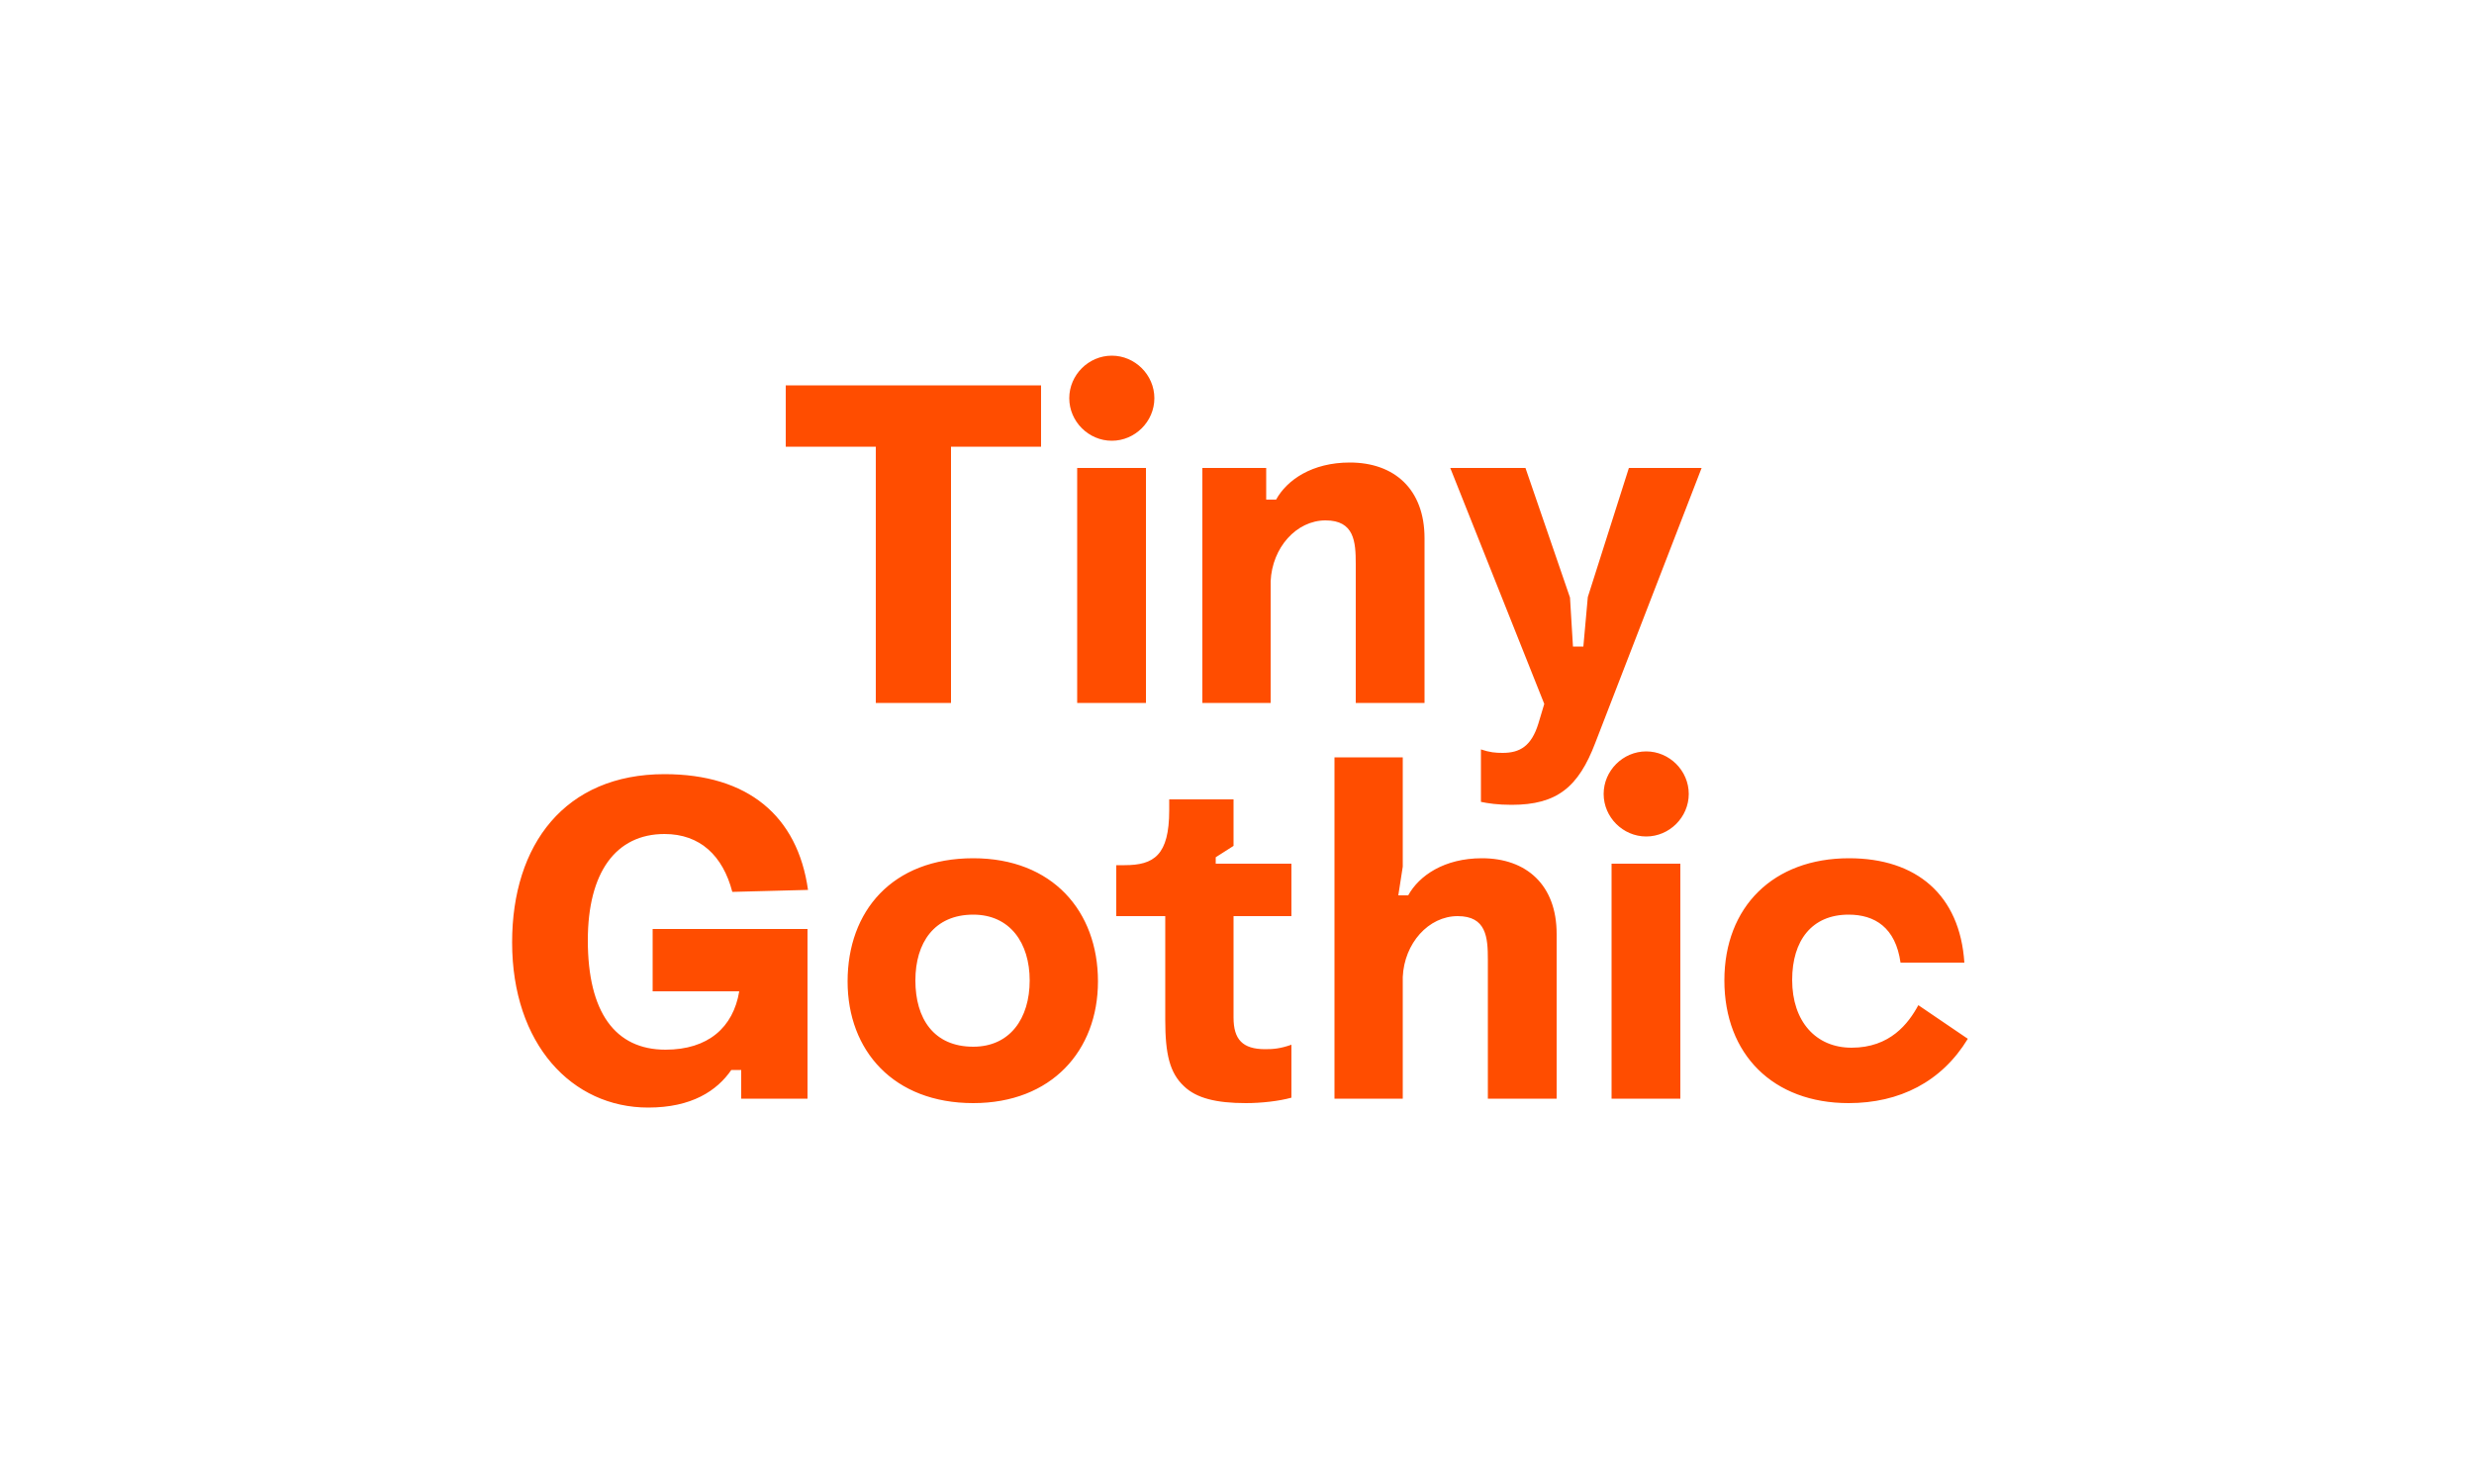
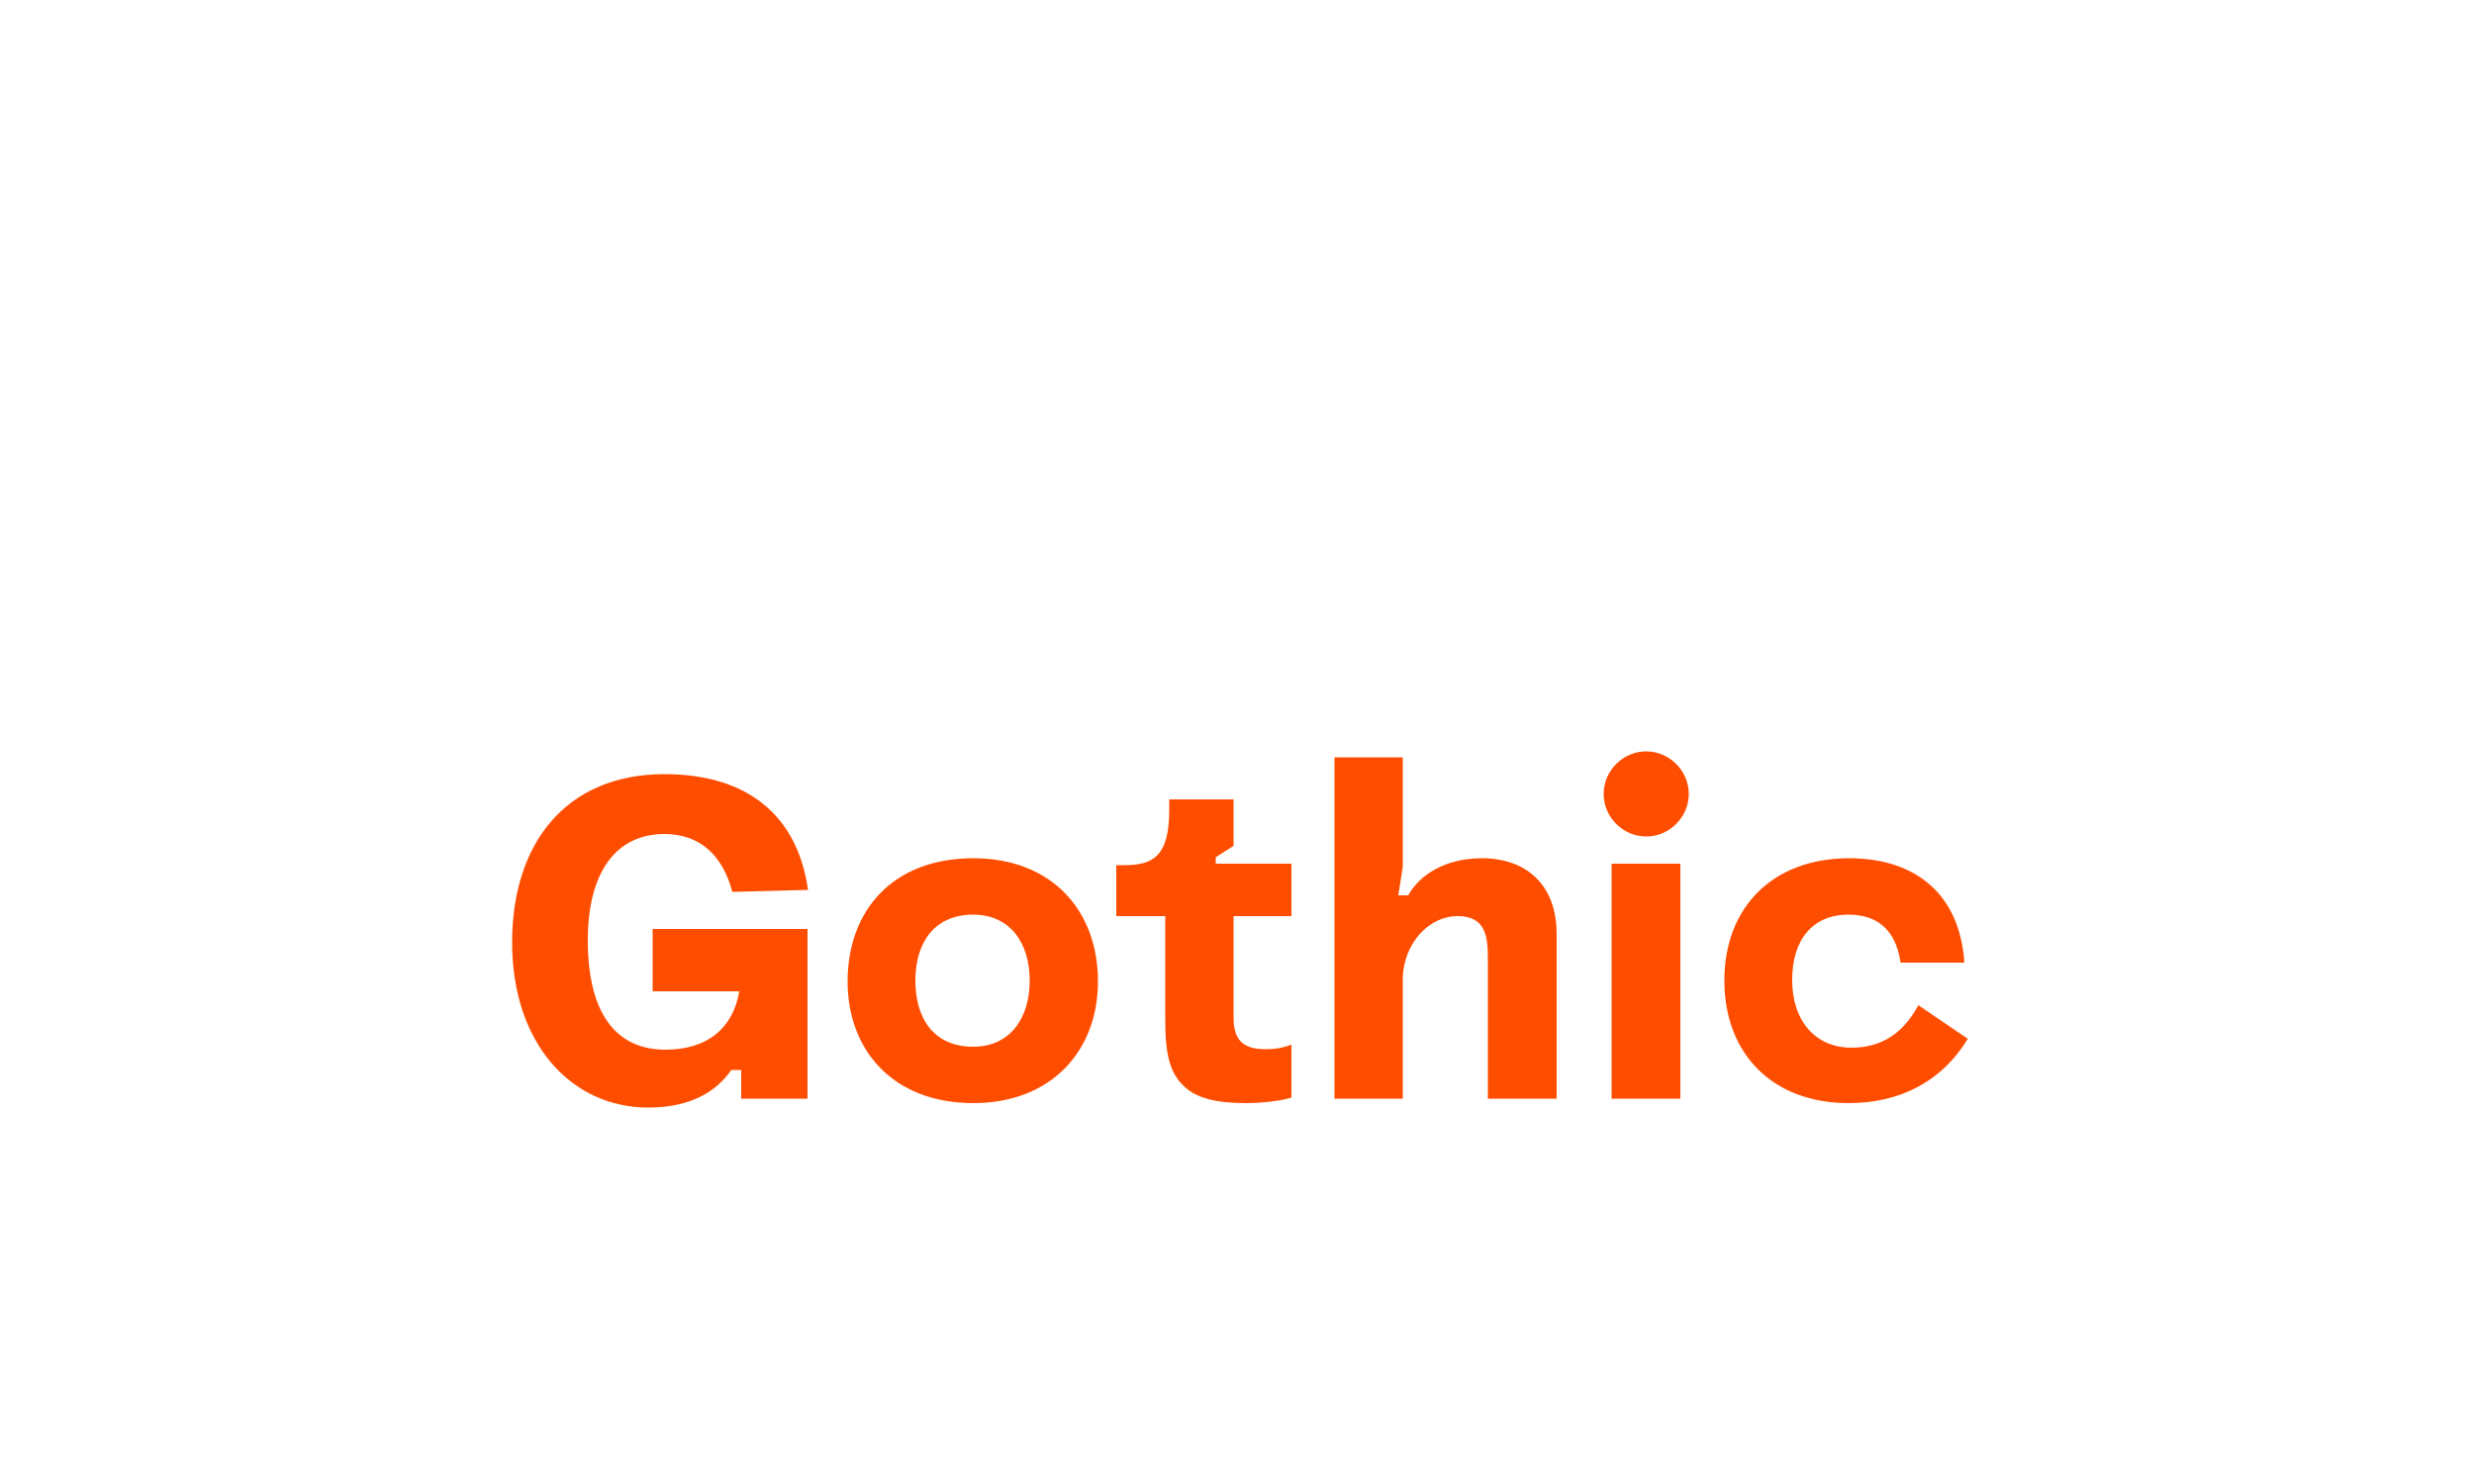
<svg xmlns="http://www.w3.org/2000/svg" enable-background="new 0 0 500 300" version="1.1" viewBox="0 0 500 300" xml:space="preserve">
  <style type="text/css">
	.st0{fill:#FF4D00;}
</style>
  <path class="st0" d="m397.7 210-10-6.8c-2 3.7-5.7 8.6-13.5 8.6-7.2 0-12-5.3-12-13.7 0-8 4-13.2 11.4-13.2 5.3 0 9.5 2.6 10.5 9.7h12.9c-0.9-13.7-9.7-21.1-23.3-21.1-15.3 0-25.2 9.8-25.2 24.7 0 15 9.9 24.8 25.1 24.8 10.3 0 18.8-4.3 24.1-13m-65-40.9c4.7 0 8.6-3.9 8.6-8.6s-3.9-8.6-8.6-8.6-8.6 3.9-8.6 8.6 3.9 8.6 8.6 8.6m6.9 5.5h-13.9v47.5h13.9v-47.5zm-69.9 47.5h13.8v-24.6c0.3-6.8 5.2-12.3 11.1-12.3 5.8 0 6.1 4.3 6.1 8.8v28.1h13.9v-33.3c0-9.9-6.1-15.3-15.1-15.3-7.6 0-12.7 3.5-14.9 7.5h-2l0.9-5.8v-22.1h-13.8v69zm-34.2-15.9c0 6.9 0.9 10.7 3.8 13.4 2.5 2.4 6.5 3.4 12.5 3.4 3.1 0 6.7-0.4 9.2-1.1v-10.7c-2.3 0.8-3.7 0.9-5.3 0.9-4.6 0-6.4-2-6.4-6.4v-20.5h11.7v-10.6h-15.3v-1.3l3.6-2.3v-9.4h-13v2.2c0 9.1-3.1 11.1-9 11.1h-1.7v10.3h9.9v21zm-38.8 5.4c-8 0-11.7-5.7-11.7-13.4 0-7.6 3.8-13.3 11.7-13.3 7.4 0 11.4 5.7 11.4 13.3 0 7.7-4 13.4-11.4 13.4m0 11.4c15.8 0 25.2-10.6 25.2-24.6 0-14.2-9.2-24.9-25.2-24.9-16.4 0-25.4 10.7-25.4 24.9 0 14 9.3 24.6 25.4 24.6m-48.9-6.7h2v5.8h13.4v-34.3h-31.3v12.6h17.5c-1.2 7.3-6.3 11.8-14.9 11.8-10.2 0-15.7-7.6-15.7-22.1 0-13.8 5.7-21.5 15.5-21.5 7.2 0 11.8 4.4 13.7 11.7l15.3-0.4c-2.1-15-12.2-23.4-29-23.4-20.1 0-30.8 14.2-30.8 34 0 20.6 12.1 33.4 27.5 33.4 8.8 0 13.9-3.4 16.8-7.6" />
-   <path class="st0" d="m303.7 152.2c-1.5 0-2.6-0.1-4.4-0.7v10.6c1.4 0.3 3.4 0.6 6.2 0.6 9.2 0 13.5-3.6 16.9-12.5l21.5-55.6h-14.7l-8.3 26.1-0.9 10h-2.1l-0.6-9.9-9-26.2h-15.2l19 47.7-1.2 4c-1.4 4.5-3.7 5.9-7.2 5.9m-60.7-10.1h13.8v-24.6c0.3-6.8 5.2-12.3 11.1-12.3 5.8 0 6.1 4.3 6.1 8.8v28.1h13.9v-33.3c0-9.9-6.1-15.3-15.1-15.3-7.6 0-12.7 3.5-14.9 7.5h-2v-6.4h-12.9v47.5zm-18.3-53c4.7 0 8.6-3.9 8.6-8.6s-3.9-8.6-8.6-8.6-8.6 3.9-8.6 8.6 3.9 8.6 8.6 8.6m6.9 5.5h-13.9v47.5h13.9v-47.5zm-54.6-4.3v51.8h15.2v-51.8h18.2v-12.4h-51.6v12.4h18.2z" />
</svg>